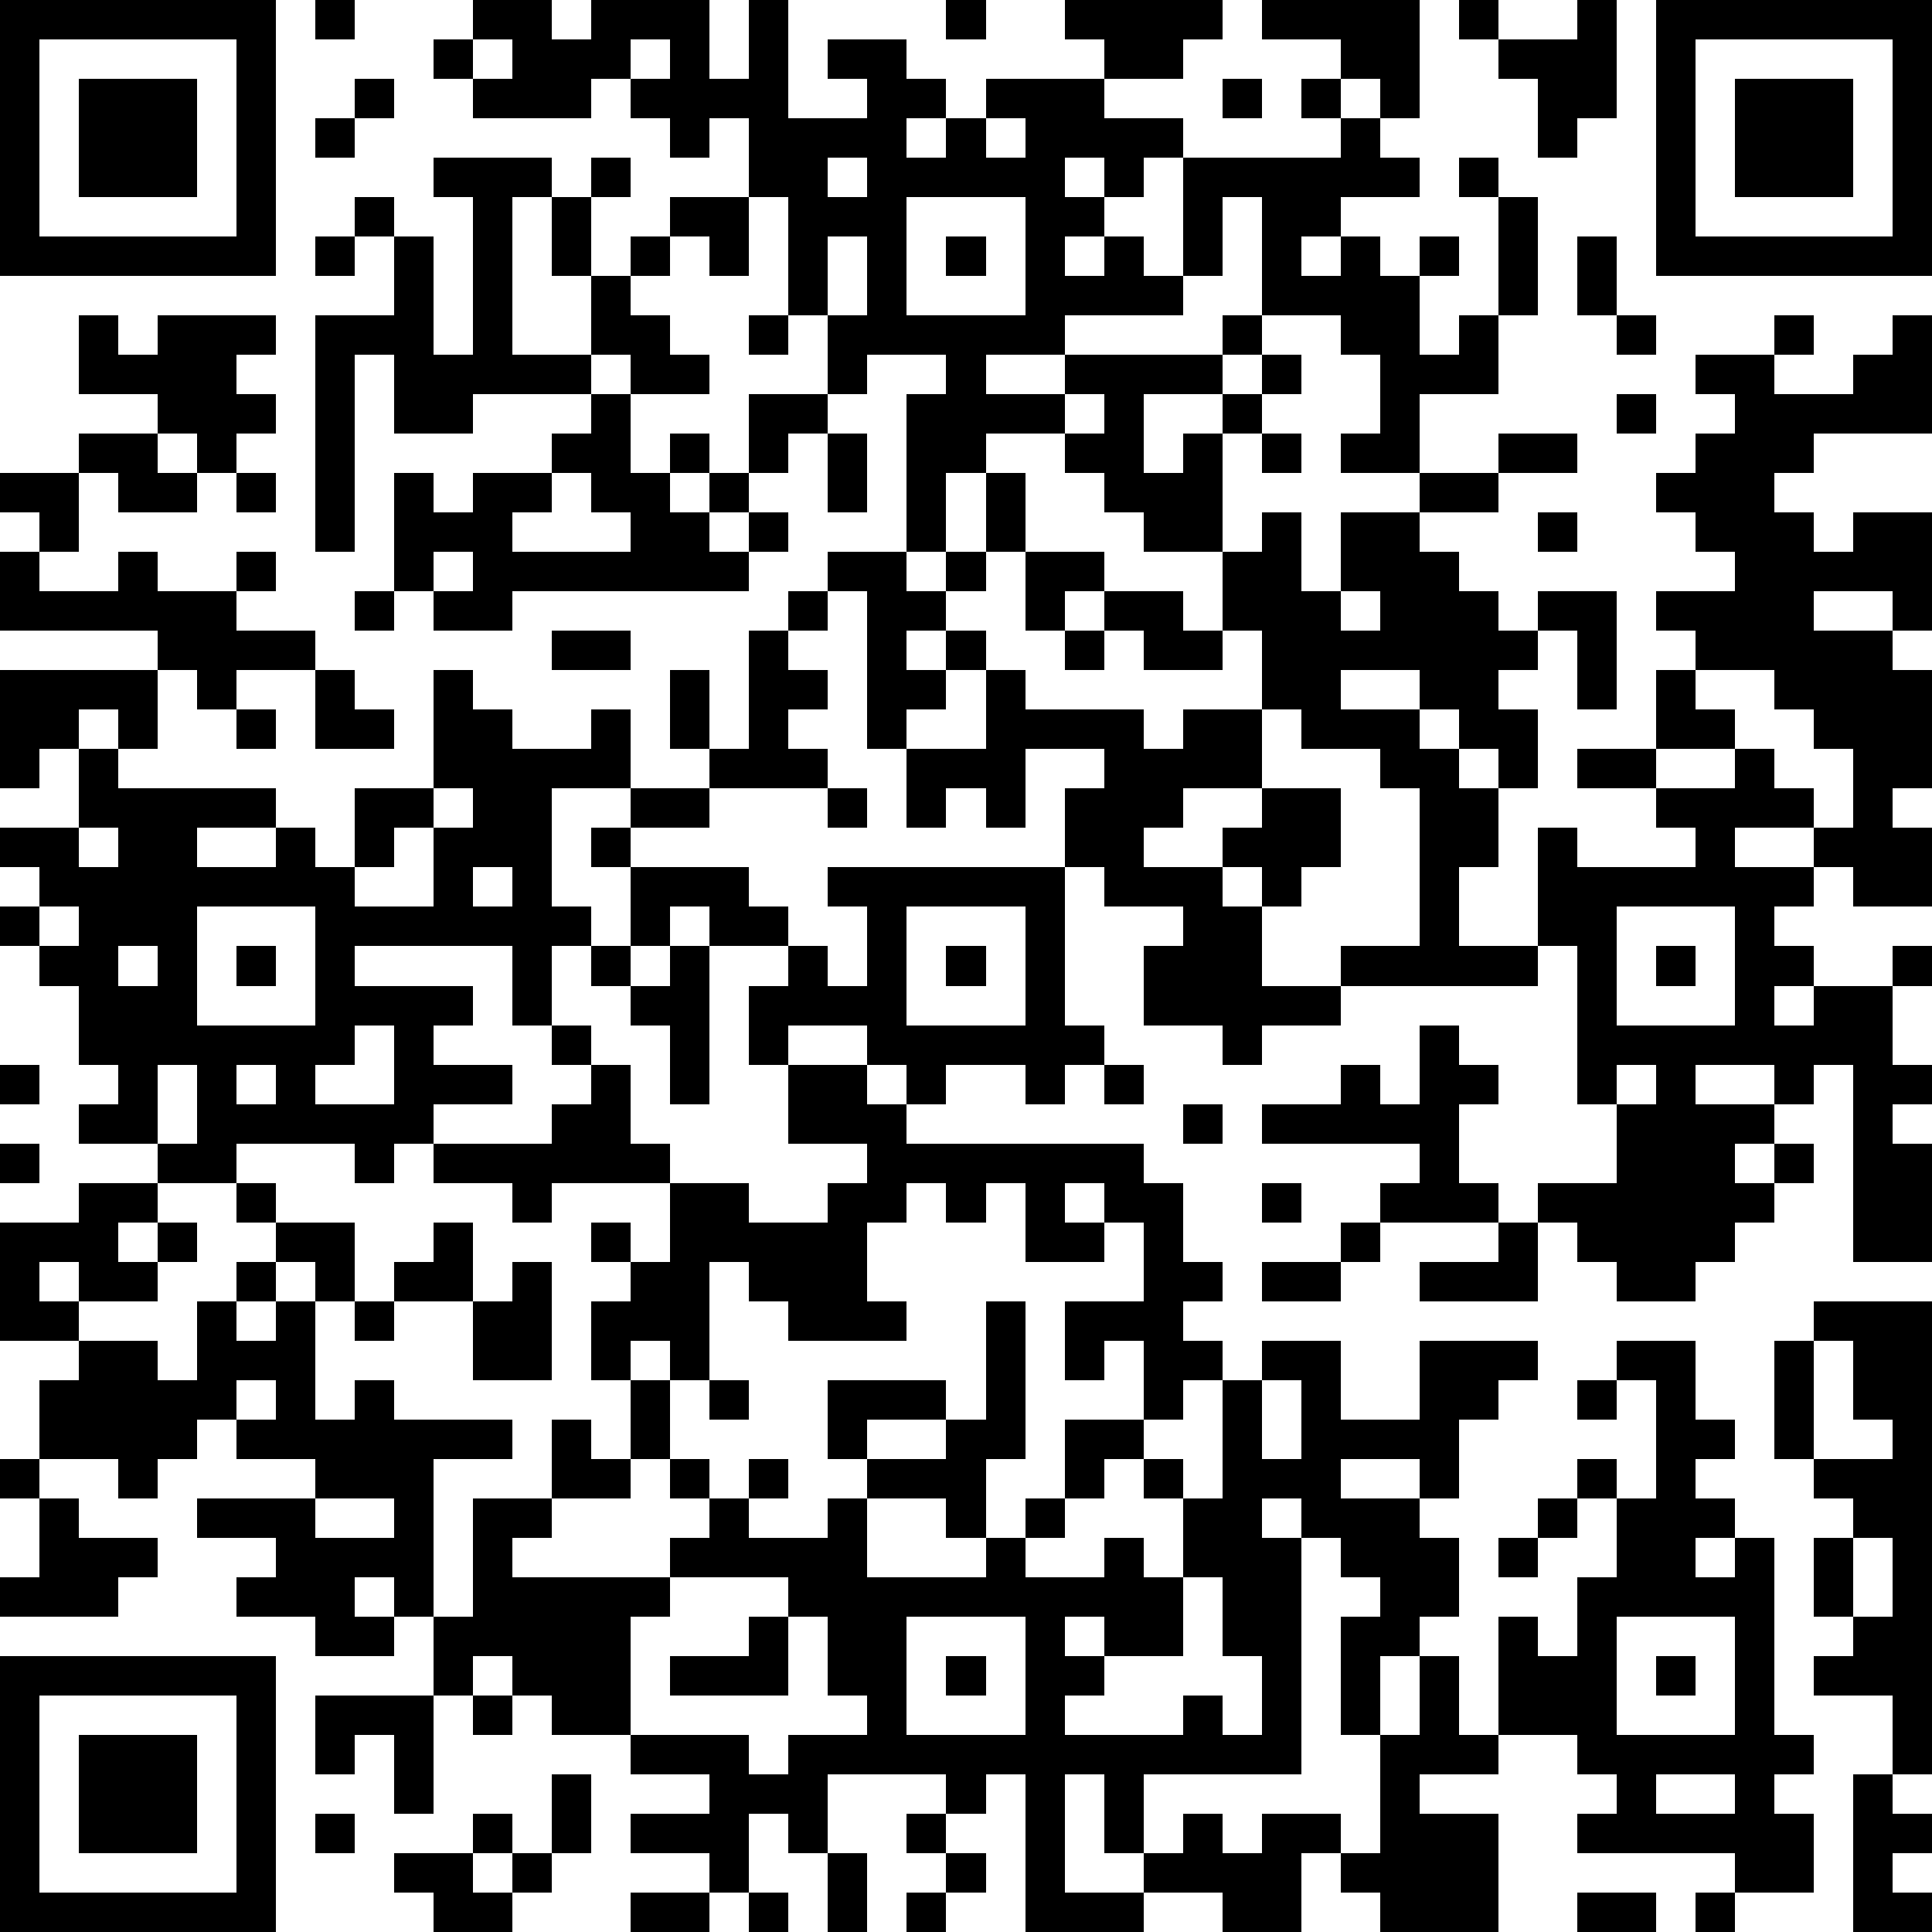
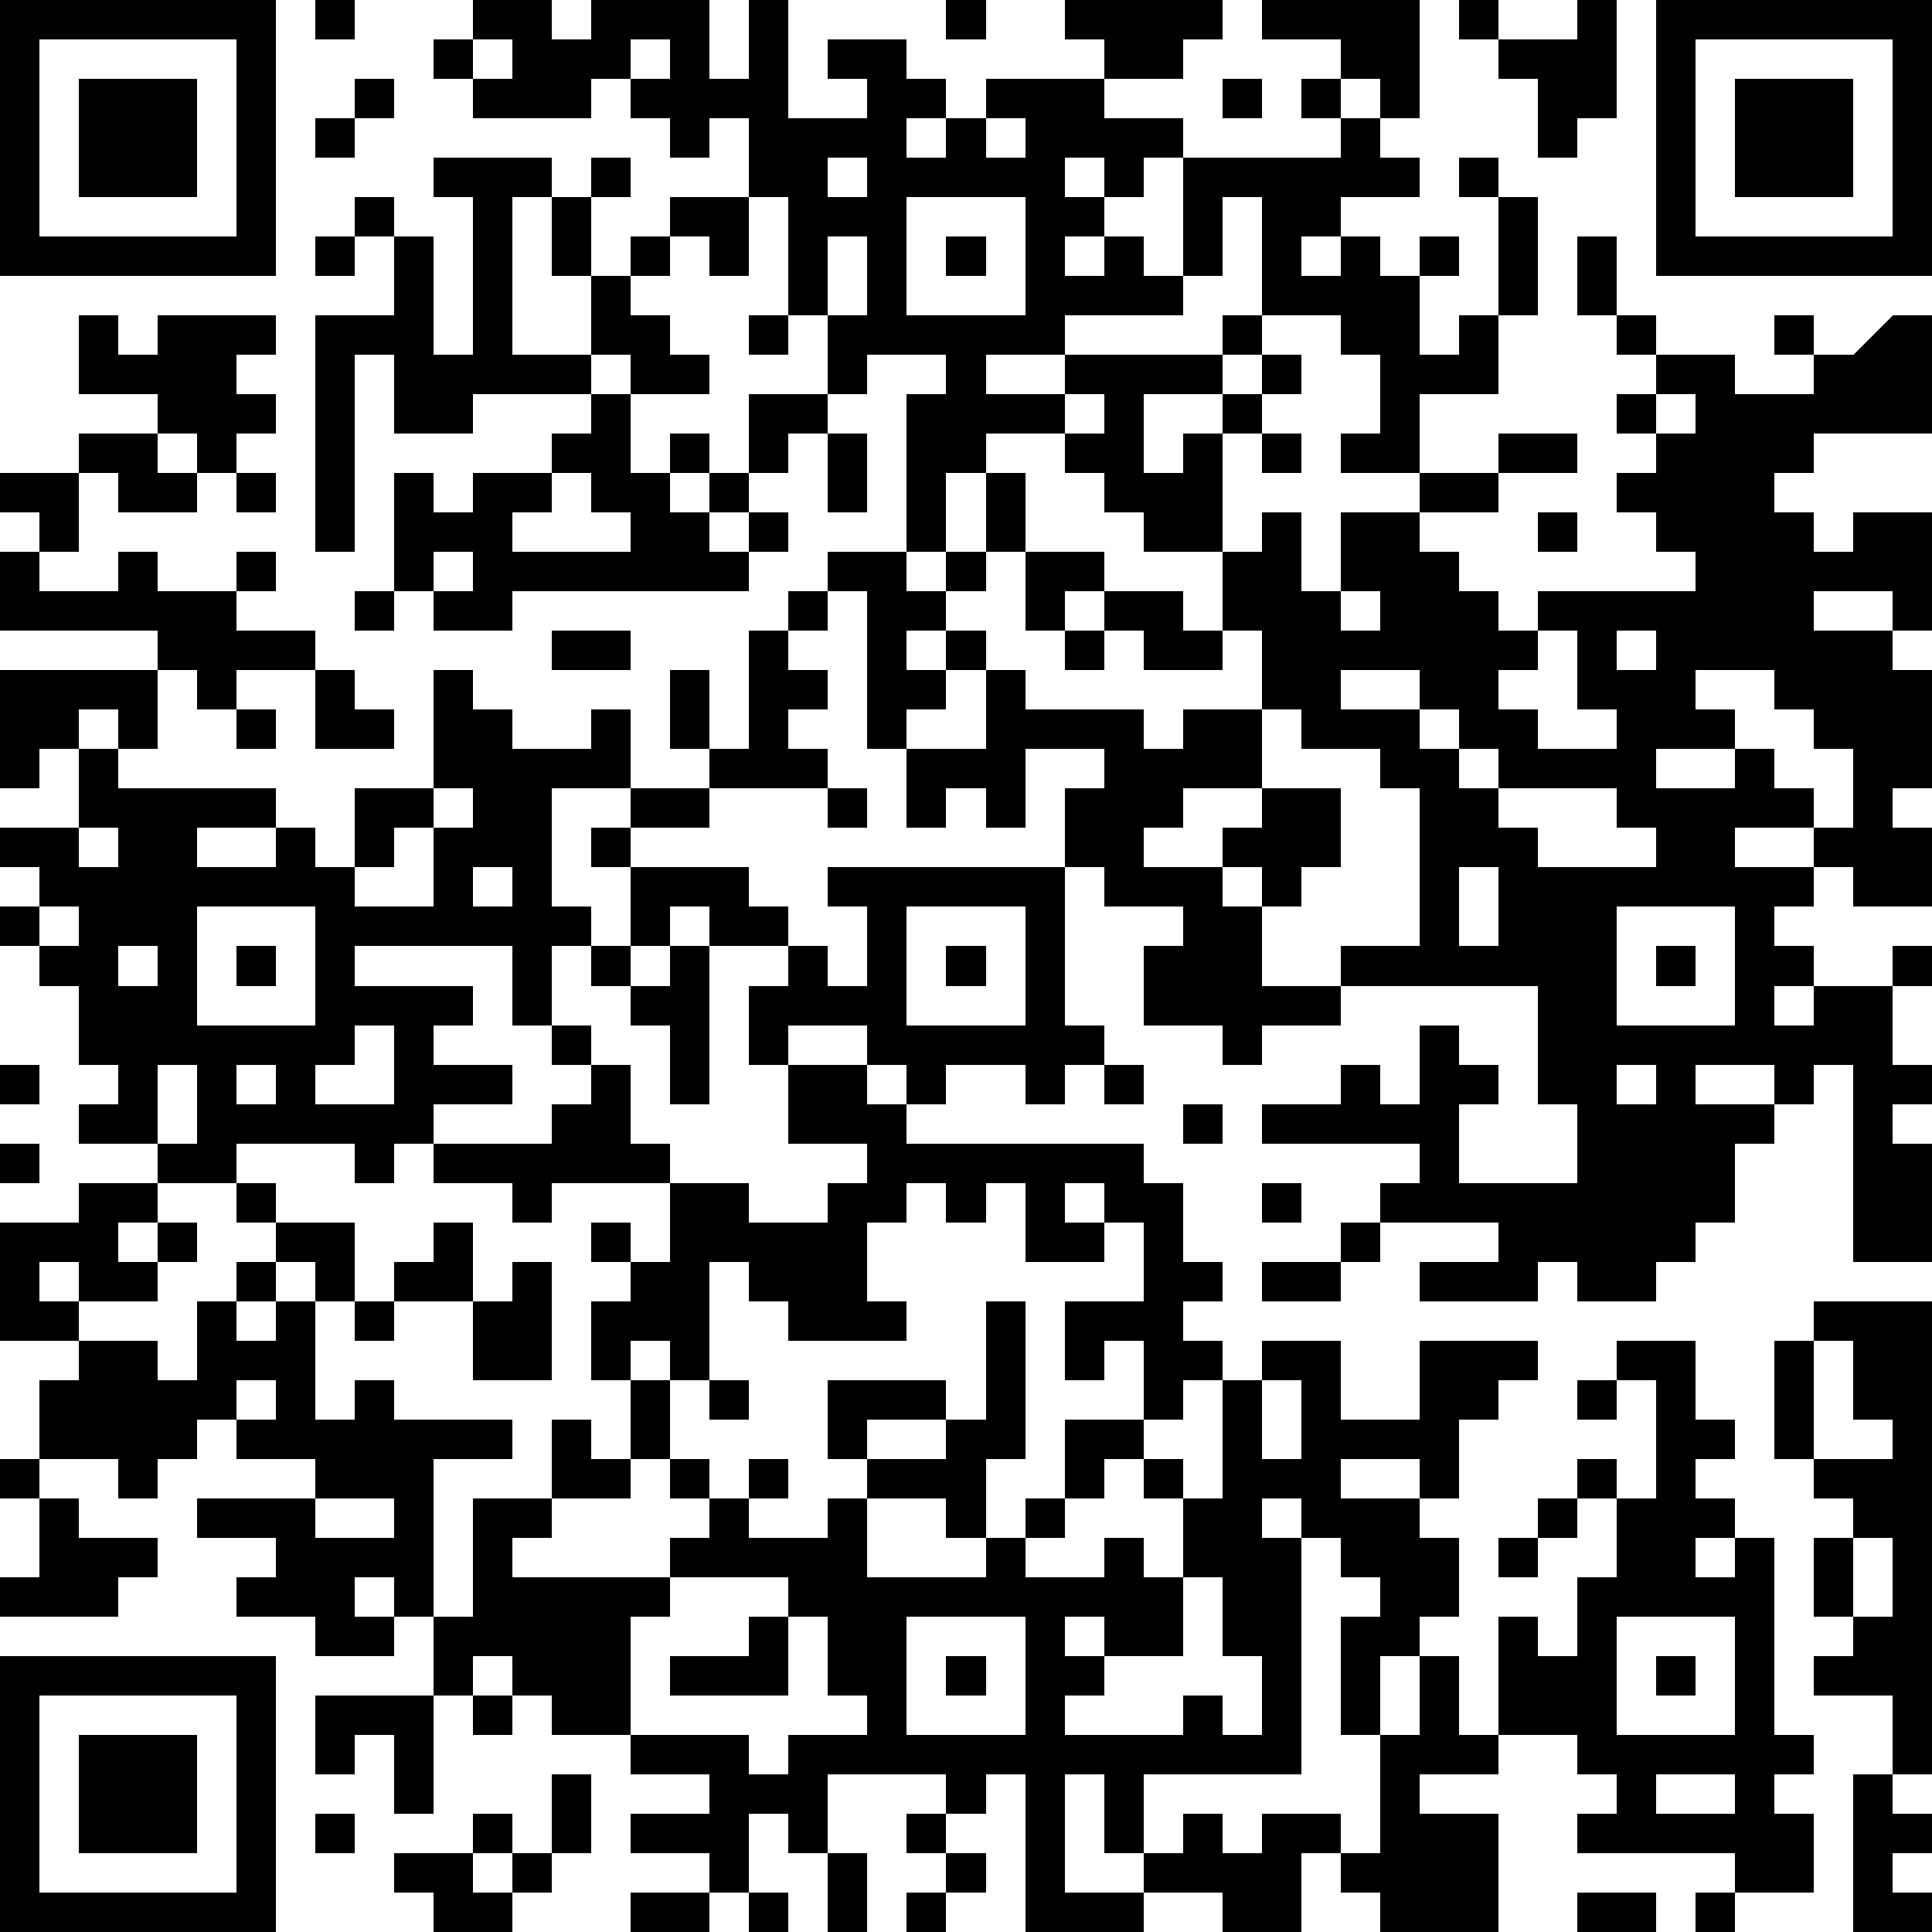
<svg xmlns="http://www.w3.org/2000/svg" version="1.1" width="196" height="196" shape-rendering="crispEdges">
-   <path d="M0 0h7v7h-7zM8 0h1v1h-1zM12 0h2v1h1v-1h3v2h1v-2h1v3h2v-1h-1v-1h2v1h1v1h-1v1h1v-1h1v-1h3v-1h-1v-1h4v1h-1v1h-2v1h2v1h-1v1h-1v-1h-1v1h1v1h-1v1h1v-1h1v1h1v-3h4v-1h-1v-1h1v-1h-2v-1h4v3h-1v-1h-1v1h1v1h1v1h-2v1h-1v1h1v-1h1v1h1v-1h1v1h-1v2h1v-1h1v-3h-1v-1h1v1h1v3h-1v2h-2v2h-2v-1h1v-2h-1v-1h-2v-3h-1v2h-1v1h-3v1h-2v1h2v-1h4v-1h1v1h-1v1h-2v2h1v-1h1v-1h1v-1h1v1h-1v1h-1v3h-2v-1h-1v-1h-1v-1h-2v1h-1v2h-1v-4h1v-1h-2v1h-1v-2h-1v-3h-1v-2h-1v1h-1v-1h-1v-1h-1v1h-3v-1h-1v-1h1zM24 0h1v1h-1zM37 0h1v1h-1zM40 0h1v3h-1v1h-1v-2h-1v-1h2zM42 0h7v7h-7zM1 1v5h5v-5zM12 1v1h1v-1zM16 1v1h1v-1zM43 1v5h5v-5zM2 2h3v3h-3zM9 2h1v1h-1zM31 2h1v1h-1zM44 2h3v3h-3zM8 3h1v1h-1zM25 3v1h1v-1zM11 4h3v1h-1v4h2v-2h-1v-2h1v-1h1v1h-1v2h1v-1h1v-1h2v2h-1v-1h-1v1h-1v1h1v1h1v1h-2v-1h-1v1h-3v1h-2v-2h-1v5h-1v-6h2v-2h-1v-1h1v1h1v3h1v-4h-1zM21 4v1h1v-1zM23 5v3h3v-3zM8 6h1v1h-1zM21 6v2h1v-2zM24 6h1v1h-1zM40 6h1v2h-1zM2 8h1v1h1v-1h3v1h-1v1h1v1h-1v1h-1v-1h-1v-1h-2zM19 8h1v1h-1zM41 8h1v1h-1zM45 8h1v1h-1zM48 8h1v3h-3v1h-1v1h1v1h1v-1h2v3h-1v-1h-2v1h2v1h1v3h-1v1h1v2h-2v-1h-1v-1h-2v1h2v1h-1v1h1v1h-1v1h1v-1h2v-1h1v1h-1v2h1v1h-1v1h1v3h-2v-5h-1v1h-1v-1h-2v1h2v1h-1v1h1v-1h1v1h-1v1h-1v1h-1v1h-2v-1h-1v-1h-1v-1h2v-2h-1v-4h-1v-3h1v1h3v-1h-1v-1h-2v-1h2v-2h1v-1h-1v-1h2v-1h-1v-1h-1v-1h1v-1h1v-1h-1v-1h2v1h2v-1h1zM15 10h1v2h1v-1h1v1h-1v1h1v-1h1v-2h2v1h-1v1h-1v1h-1v1h1v-1h1v1h-1v1h-6v1h-2v-1h-1v-3h1v1h1v-1h2v-1h1zM27 10v1h1v-1zM41 10h1v1h-1zM2 11h2v1h1v1h-2v-1h-1zM21 11h1v2h-1zM32 11h1v1h-1zM38 11h2v1h-2zM0 12h2v2h-1v-1h-1zM6 12h1v1h-1zM14 12v1h-1v1h3v-1h-1v-1zM25 12h1v2h-1zM36 12h2v1h-2zM32 13h1v2h1v-2h2v1h1v1h1v1h1v-1h2v3h-1v-2h-1v1h-1v1h1v2h-1v-1h-1v-1h-1v-1h-2v1h2v1h1v1h1v2h-1v2h2v1h-5v-1h2v-4h-1v-1h-2v-1h-1v-2h-1v-2h1zM39 13h1v1h-1zM0 14h1v1h2v-1h1v1h2v-1h1v1h-1v1h2v1h-2v1h-1v-1h-1v-1h-4zM11 14v1h1v-1zM21 14h2v1h1v-1h1v1h-1v1h-1v1h1v-1h1v1h-1v1h-1v1h-1v-4h-1zM26 14h2v1h-1v1h-1zM9 15h1v1h-1zM20 15h1v1h-1zM28 15h2v1h1v1h-2v-1h-1zM34 15v1h1v-1zM14 16h2v1h-2zM19 16h1v1h1v1h-1v1h1v1h-3v-1h-1v-2h1v2h1zM27 16h1v1h-1zM0 17h4v2h-1v-1h-1v1h-1v1h-1zM8 17h1v1h1v1h-2zM11 17h1v1h1v1h2v-1h1v2h-2v3h1v1h-1v2h-1v-2h-4v1h3v1h-1v1h2v1h-2v1h-1v1h-1v-1h-3v1h-2v-1h-2v-1h1v-1h-1v-2h-1v-1h-1v-1h1v-1h-1v-1h2v-2h1v1h4v1h-2v1h2v-1h1v1h1v-2h2zM25 17h1v1h3v1h1v-1h2v2h-2v1h-1v1h2v-1h1v-1h2v2h-1v1h-1v-1h-1v1h1v2h2v1h-2v1h-1v-1h-2v-2h1v-1h-2v-1h-1v-2h1v-1h-2v2h-1v-1h-1v1h-1v-2h2zM43 17v1h1v1h-2v1h2v-1h1v1h1v1h1v-2h-1v-1h-1v-1zM6 18h1v1h-1zM11 20v1h-1v1h-1v1h2v-2h1v-1zM16 20h2v1h-2zM21 20h1v1h-1zM2 21v1h1v-1zM15 21h1v1h-1zM12 22v1h1v-1zM16 22h3v1h1v1h-2v-1h-1v1h-1zM21 22h6v4h1v1h-1v1h-1v-1h-2v1h-1v-1h-1v-1h-2v1h-1v-2h1v-1h1v1h1v-2h-1zM1 23v1h1v-1zM5 23v3h3v-3zM23 23v3h3v-3zM41 23v3h3v-3zM3 24v1h1v-1zM6 24h1v1h-1zM15 24h1v1h-1zM17 24h1v4h-1v-2h-1v-1h1zM24 24h1v1h-1zM42 24h1v1h-1zM9 26v1h-1v1h2v-2zM14 26h1v1h-1zM36 26h1v1h1v1h-1v2h1v1h-3v-1h1v-1h-4v-1h2v-1h1v1h1zM0 27h1v1h-1zM4 27v2h1v-2zM6 27v1h1v-1zM15 27h1v2h1v1h-3v1h-1v-1h-2v-1h3v-1h1zM20 27h2v1h1v1h6v1h1v2h1v1h-1v1h1v1h-1v1h-1v-2h-1v1h-1v-2h2v-2h-1v-1h-1v1h1v1h-2v-2h-1v1h-1v-1h-1v1h-1v2h1v1h-3v-1h-1v-1h-1v3h-1v-1h-1v1h-1v-2h1v-1h-1v-1h1v1h1v-2h2v1h2v-1h1v-1h-2zM28 27h1v1h-1zM41 27v1h1v-1zM30 28h1v1h-1zM0 29h1v1h-1zM2 30h2v1h-1v1h1v-1h1v1h-1v1h-2v-1h-1v1h1v1h-2v-3h2zM6 30h1v1h-1zM32 30h1v1h-1zM7 31h2v2h-1v-1h-1zM11 31h1v2h-2v-1h1zM34 31h1v1h-1zM38 31h1v2h-3v-1h2zM6 32h1v1h-1zM13 32h1v3h-2v-2h1zM32 32h2v1h-2zM5 33h1v1h1v-1h1v3h1v-1h1v1h3v1h-2v4h-1v-1h-1v1h1v1h-2v-1h-2v-1h1v-1h-2v-1h3v-1h-2v-1h-1v1h-1v1h-1v-1h-2v-2h1v-1h2v1h1zM9 33h1v1h-1zM25 33h1v4h-1v2h-1v-1h-2v-1h-1v-2h3v1h-2v1h2v-1h1zM46 33h3v12h-1v-2h-2v-1h1v-1h-1v-2h1v-1h-1v-1h-1v-3h1zM32 34h2v2h2v-2h3v1h-1v1h-1v2h-1v-1h-2v1h2v1h1v2h-1v1h-1v2h-1v-3h1v-1h-1v-1h-1v-1h-1v1h1v6h-4v2h-1v-2h-1v3h2v-1h1v-1h1v1h1v-1h2v1h-1v2h-2v-1h-2v1h-3v-4h-1v1h-1v-1h-3v2h-1v-1h-1v2h-1v-1h-2v-1h2v-1h-2v-1h-2v-1h-1v-1h-1v1h-1v-2h1v-3h2v-2h1v1h1v-2h1v2h-1v1h-2v1h-1v1h4v-1h1v-1h-1v-1h1v1h1v-1h1v1h-1v1h2v-1h1v2h3v-1h1v-1h1v-2h2v1h-1v1h-1v1h-1v1h2v-1h1v1h1v-2h-1v-1h1v1h1v-3h1zM41 34h2v2h1v1h-1v1h1v1h-1v1h1v-1h1v5h1v1h-1v1h1v2h-2v-1h-4v-1h1v-1h-1v-1h-2v-3h1v1h1v-2h1v-2h-1v-1h1v1h1v-3h-1zM46 34v3h2v-1h-1v-2zM6 35v1h1v-1zM18 35h1v1h-1zM32 35v2h1v-2zM40 35h1v1h-1zM0 37h1v1h-1zM1 38h1v1h2v1h-1v1h-3v-1h1zM8 38v1h2v-1zM39 38h1v1h-1zM38 39h1v1h-1zM47 39v2h1v-2zM17 40v1h-1v3h3v1h1v-1h2v-1h-1v-2h-1v-1zM30 40v2h-2v-1h-1v1h1v1h-1v1h3v-1h1v1h1v-2h-1v-2zM19 41h1v2h-3v-1h2zM23 41v3h3v-3zM41 41v3h3v-3zM0 42h7v7h-7zM24 42h1v1h-1zM36 42h1v2h1v1h-2v1h2v3h-3v-1h-1v-1h1v-3h1zM42 42h1v1h-1zM1 43v5h5v-5zM8 43h3v3h-1v-2h-1v1h-1zM12 43h1v1h-1zM2 44h3v3h-3zM14 45h1v2h-1zM42 45v1h2v-1zM47 45h1v1h1v1h-1v1h1v1h-2zM8 46h1v1h-1zM12 46h1v1h-1zM23 46h1v1h-1zM10 47h2v1h1v-1h1v1h-1v1h-2v-1h-1zM21 47h1v2h-1zM24 47h1v1h-1zM16 48h2v1h-2zM19 48h1v1h-1zM23 48h1v1h-1zM40 48h2v1h-2zM43 48h1v1h-1z" style="fill:#000" transform="translate(0,0) scale(4)" />
+   <path d="M0 0h7v7h-7zM8 0h1v1h-1zM12 0h2v1h1v-1h3v2h1v-2h1v3h2v-1h-1v-1h2v1h1v1h-1v1h1v-1h1v-1h3v-1h-1v-1h4v1h-1v1h-2v1h2v1h-1v1h-1v-1h-1v1h1v1h-1v1h1v-1h1v1h1v-3h4v-1h-1v-1h1v-1h-2v-1h4v3h-1v-1h-1v1h1v1h1v1h-2v1h-1v1h1v-1h1v1h1v-1h1v1h-1v2h1v-1h1v-3h-1v-1h1v1h1v3h-1v2h-2v2h-2v-1h1v-2h-1v-1h-2v-3h-1v2h-1v1h-3v1h-2v1h2v-1h4v-1h1v1h-1v1h-2v2h1v-1h1v-1h1v-1h1v1h-1v1h-1v3h-2v-1h-1v-1h-1v-1h-2v1h-1v2h-1v-4h1v-1h-2v1h-1v-2h-1v-3h-1v-2h-1v1h-1v-1h-1v-1h-1v1h-3v-1h-1v-1h1zM24 0h1v1h-1zM37 0h1v1h-1zM40 0h1v3h-1v1h-1v-2h-1v-1h2zM42 0h7v7h-7zM1 1v5h5v-5zM12 1v1h1v-1zM16 1v1h1v-1zM43 1v5h5v-5zM2 2h3v3h-3zM9 2h1v1h-1zM31 2h1v1h-1zM44 2h3v3h-3zM8 3h1v1h-1zM25 3v1h1v-1zM11 4h3v1h-1v4h2v-2h-1v-2h1v-1h1v1h-1v2h1v-1h1v-1h2v2h-1v-1h-1v1h-1v1h1v1h1v1h-2v-1h-1v1h-3v1h-2v-2h-1v5h-1v-6h2v-2h-1v-1h1v1h1v3h1v-4h-1zM21 4v1h1v-1zM23 5v3h3v-3zM8 6h1v1h-1zM21 6v2h1v-2zM24 6h1v1h-1zM40 6h1v2h-1zM2 8h1v1h1v-1h3v1h-1v1h1v1h-1v1h-1v-1h-1v-1h-2zM19 8h1v1h-1zM41 8h1v1h-1zM45 8h1v1h-1zM48 8h1v3h-3v1h-1v1h1v1h1v-1h2v3h-1v-1h-2v1h2v1h1v3h-1v1h1v2h-2v-1h-1v-1h-2v1h2v1h-1v1h1v1h-1v1h1v-1h2v-1h1v1h-1v2h1v1h-1v1h1v3h-2v-5h-1v1h-1v-1h-2v1h2v1h-1v1h1v-1v1h-1v1h-1v1h-1v1h-2v-1h-1v-1h-1v-1h2v-2h-1v-4h-1v-3h1v1h3v-1h-1v-1h-2v-1h2v-2h1v-1h-1v-1h2v-1h-1v-1h-1v-1h1v-1h1v-1h-1v-1h2v1h2v-1h1zM15 10h1v2h1v-1h1v1h-1v1h1v-1h1v-2h2v1h-1v1h-1v1h-1v1h1v-1h1v1h-1v1h-6v1h-2v-1h-1v-3h1v1h1v-1h2v-1h1zM27 10v1h1v-1zM41 10h1v1h-1zM2 11h2v1h1v1h-2v-1h-1zM21 11h1v2h-1zM32 11h1v1h-1zM38 11h2v1h-2zM0 12h2v2h-1v-1h-1zM6 12h1v1h-1zM14 12v1h-1v1h3v-1h-1v-1zM25 12h1v2h-1zM36 12h2v1h-2zM32 13h1v2h1v-2h2v1h1v1h1v1h1v-1h2v3h-1v-2h-1v1h-1v1h1v2h-1v-1h-1v-1h-1v-1h-2v1h2v1h1v1h1v2h-1v2h2v1h-5v-1h2v-4h-1v-1h-2v-1h-1v-2h-1v-2h1zM39 13h1v1h-1zM0 14h1v1h2v-1h1v1h2v-1h1v1h-1v1h2v1h-2v1h-1v-1h-1v-1h-4zM11 14v1h1v-1zM21 14h2v1h1v-1h1v1h-1v1h-1v1h1v-1h1v1h-1v1h-1v1h-1v-4h-1zM26 14h2v1h-1v1h-1zM9 15h1v1h-1zM20 15h1v1h-1zM28 15h2v1h1v1h-2v-1h-1zM34 15v1h1v-1zM14 16h2v1h-2zM19 16h1v1h1v1h-1v1h1v1h-3v-1h-1v-2h1v2h1zM27 16h1v1h-1zM0 17h4v2h-1v-1h-1v1h-1v1h-1zM8 17h1v1h1v1h-2zM11 17h1v1h1v1h2v-1h1v2h-2v3h1v1h-1v2h-1v-2h-4v1h3v1h-1v1h2v1h-2v1h-1v1h-1v-1h-3v1h-2v-1h-2v-1h1v-1h-1v-2h-1v-1h-1v-1h1v-1h-1v-1h2v-2h1v1h4v1h-2v1h2v-1h1v1h1v-2h2zM25 17h1v1h3v1h1v-1h2v2h-2v1h-1v1h2v-1h1v-1h2v2h-1v1h-1v-1h-1v1h1v2h2v1h-2v1h-1v-1h-2v-2h1v-1h-2v-1h-1v-2h1v-1h-2v2h-1v-1h-1v1h-1v-2h2zM43 17v1h1v1h-2v1h2v-1h1v1h1v1h1v-2h-1v-1h-1v-1zM6 18h1v1h-1zM11 20v1h-1v1h-1v1h2v-2h1v-1zM16 20h2v1h-2zM21 20h1v1h-1zM2 21v1h1v-1zM15 21h1v1h-1zM12 22v1h1v-1zM16 22h3v1h1v1h-2v-1h-1v1h-1zM21 22h6v4h1v1h-1v1h-1v-1h-2v1h-1v-1h-1v-1h-2v1h-1v-2h1v-1h1v1h1v-2h-1zM1 23v1h1v-1zM5 23v3h3v-3zM23 23v3h3v-3zM41 23v3h3v-3zM3 24v1h1v-1zM6 24h1v1h-1zM15 24h1v1h-1zM17 24h1v4h-1v-2h-1v-1h1zM24 24h1v1h-1zM42 24h1v1h-1zM9 26v1h-1v1h2v-2zM14 26h1v1h-1zM36 26h1v1h1v1h-1v2h1v1h-3v-1h1v-1h-4v-1h2v-1h1v1h1zM0 27h1v1h-1zM4 27v2h1v-2zM6 27v1h1v-1zM15 27h1v2h1v1h-3v1h-1v-1h-2v-1h3v-1h1zM20 27h2v1h1v1h6v1h1v2h1v1h-1v1h1v1h-1v1h-1v-2h-1v1h-1v-2h2v-2h-1v-1h-1v1h1v1h-2v-2h-1v1h-1v-1h-1v1h-1v2h1v1h-3v-1h-1v-1h-1v3h-1v-1h-1v1h-1v-2h1v-1h-1v-1h1v1h1v-2h2v1h2v-1h1v-1h-2zM28 27h1v1h-1zM41 27v1h1v-1zM30 28h1v1h-1zM0 29h1v1h-1zM2 30h2v1h-1v1h1v-1h1v1h-1v1h-2v-1h-1v1h1v1h-2v-3h2zM6 30h1v1h-1zM32 30h1v1h-1zM7 31h2v2h-1v-1h-1zM11 31h1v2h-2v-1h1zM34 31h1v1h-1zM38 31h1v2h-3v-1h2zM6 32h1v1h-1zM13 32h1v3h-2v-2h1zM32 32h2v1h-2zM5 33h1v1h1v-1h1v3h1v-1h1v1h3v1h-2v4h-1v-1h-1v1h1v1h-2v-1h-2v-1h1v-1h-2v-1h3v-1h-2v-1h-1v1h-1v1h-1v-1h-2v-2h1v-1h2v1h1zM9 33h1v1h-1zM25 33h1v4h-1v2h-1v-1h-2v-1h-1v-2h3v1h-2v1h2v-1h1zM46 33h3v12h-1v-2h-2v-1h1v-1h-1v-2h1v-1h-1v-1h-1v-3h1zM32 34h2v2h2v-2h3v1h-1v1h-1v2h-1v-1h-2v1h2v1h1v2h-1v1h-1v2h-1v-3h1v-1h-1v-1h-1v-1h-1v1h1v6h-4v2h-1v-2h-1v3h2v-1h1v-1h1v1h1v-1h2v1h-1v2h-2v-1h-2v1h-3v-4h-1v1h-1v-1h-3v2h-1v-1h-1v2h-1v-1h-2v-1h2v-1h-2v-1h-2v-1h-1v-1h-1v1h-1v-2h1v-3h2v-2h1v1h1v-2h1v2h-1v1h-2v1h-1v1h4v-1h1v-1h-1v-1h1v1h1v-1h1v1h-1v1h2v-1h1v2h3v-1h1v-1h1v-2h2v1h-1v1h-1v1h-1v1h2v-1h1v1h1v-2h-1v-1h1v1h1v-3h1zM41 34h2v2h1v1h-1v1h1v1h-1v1h1v-1h1v5h1v1h-1v1h1v2h-2v-1h-4v-1h1v-1h-1v-1h-2v-3h1v1h1v-2h1v-2h-1v-1h1v1h1v-3h-1zM46 34v3h2v-1h-1v-2zM6 35v1h1v-1zM18 35h1v1h-1zM32 35v2h1v-2zM40 35h1v1h-1zM0 37h1v1h-1zM1 38h1v1h2v1h-1v1h-3v-1h1zM8 38v1h2v-1zM39 38h1v1h-1zM38 39h1v1h-1zM47 39v2h1v-2zM17 40v1h-1v3h3v1h1v-1h2v-1h-1v-2h-1v-1zM30 40v2h-2v-1h-1v1h1v1h-1v1h3v-1h1v1h1v-2h-1v-2zM19 41h1v2h-3v-1h2zM23 41v3h3v-3zM41 41v3h3v-3zM0 42h7v7h-7zM24 42h1v1h-1zM36 42h1v2h1v1h-2v1h2v3h-3v-1h-1v-1h1v-3h1zM42 42h1v1h-1zM1 43v5h5v-5zM8 43h3v3h-1v-2h-1v1h-1zM12 43h1v1h-1zM2 44h3v3h-3zM14 45h1v2h-1zM42 45v1h2v-1zM47 45h1v1h1v1h-1v1h1v1h-2zM8 46h1v1h-1zM12 46h1v1h-1zM23 46h1v1h-1zM10 47h2v1h1v-1h1v1h-1v1h-2v-1h-1zM21 47h1v2h-1zM24 47h1v1h-1zM16 48h2v1h-2zM19 48h1v1h-1zM23 48h1v1h-1zM40 48h2v1h-2zM43 48h1v1h-1z" style="fill:#000" transform="translate(0,0) scale(4)" />
</svg>